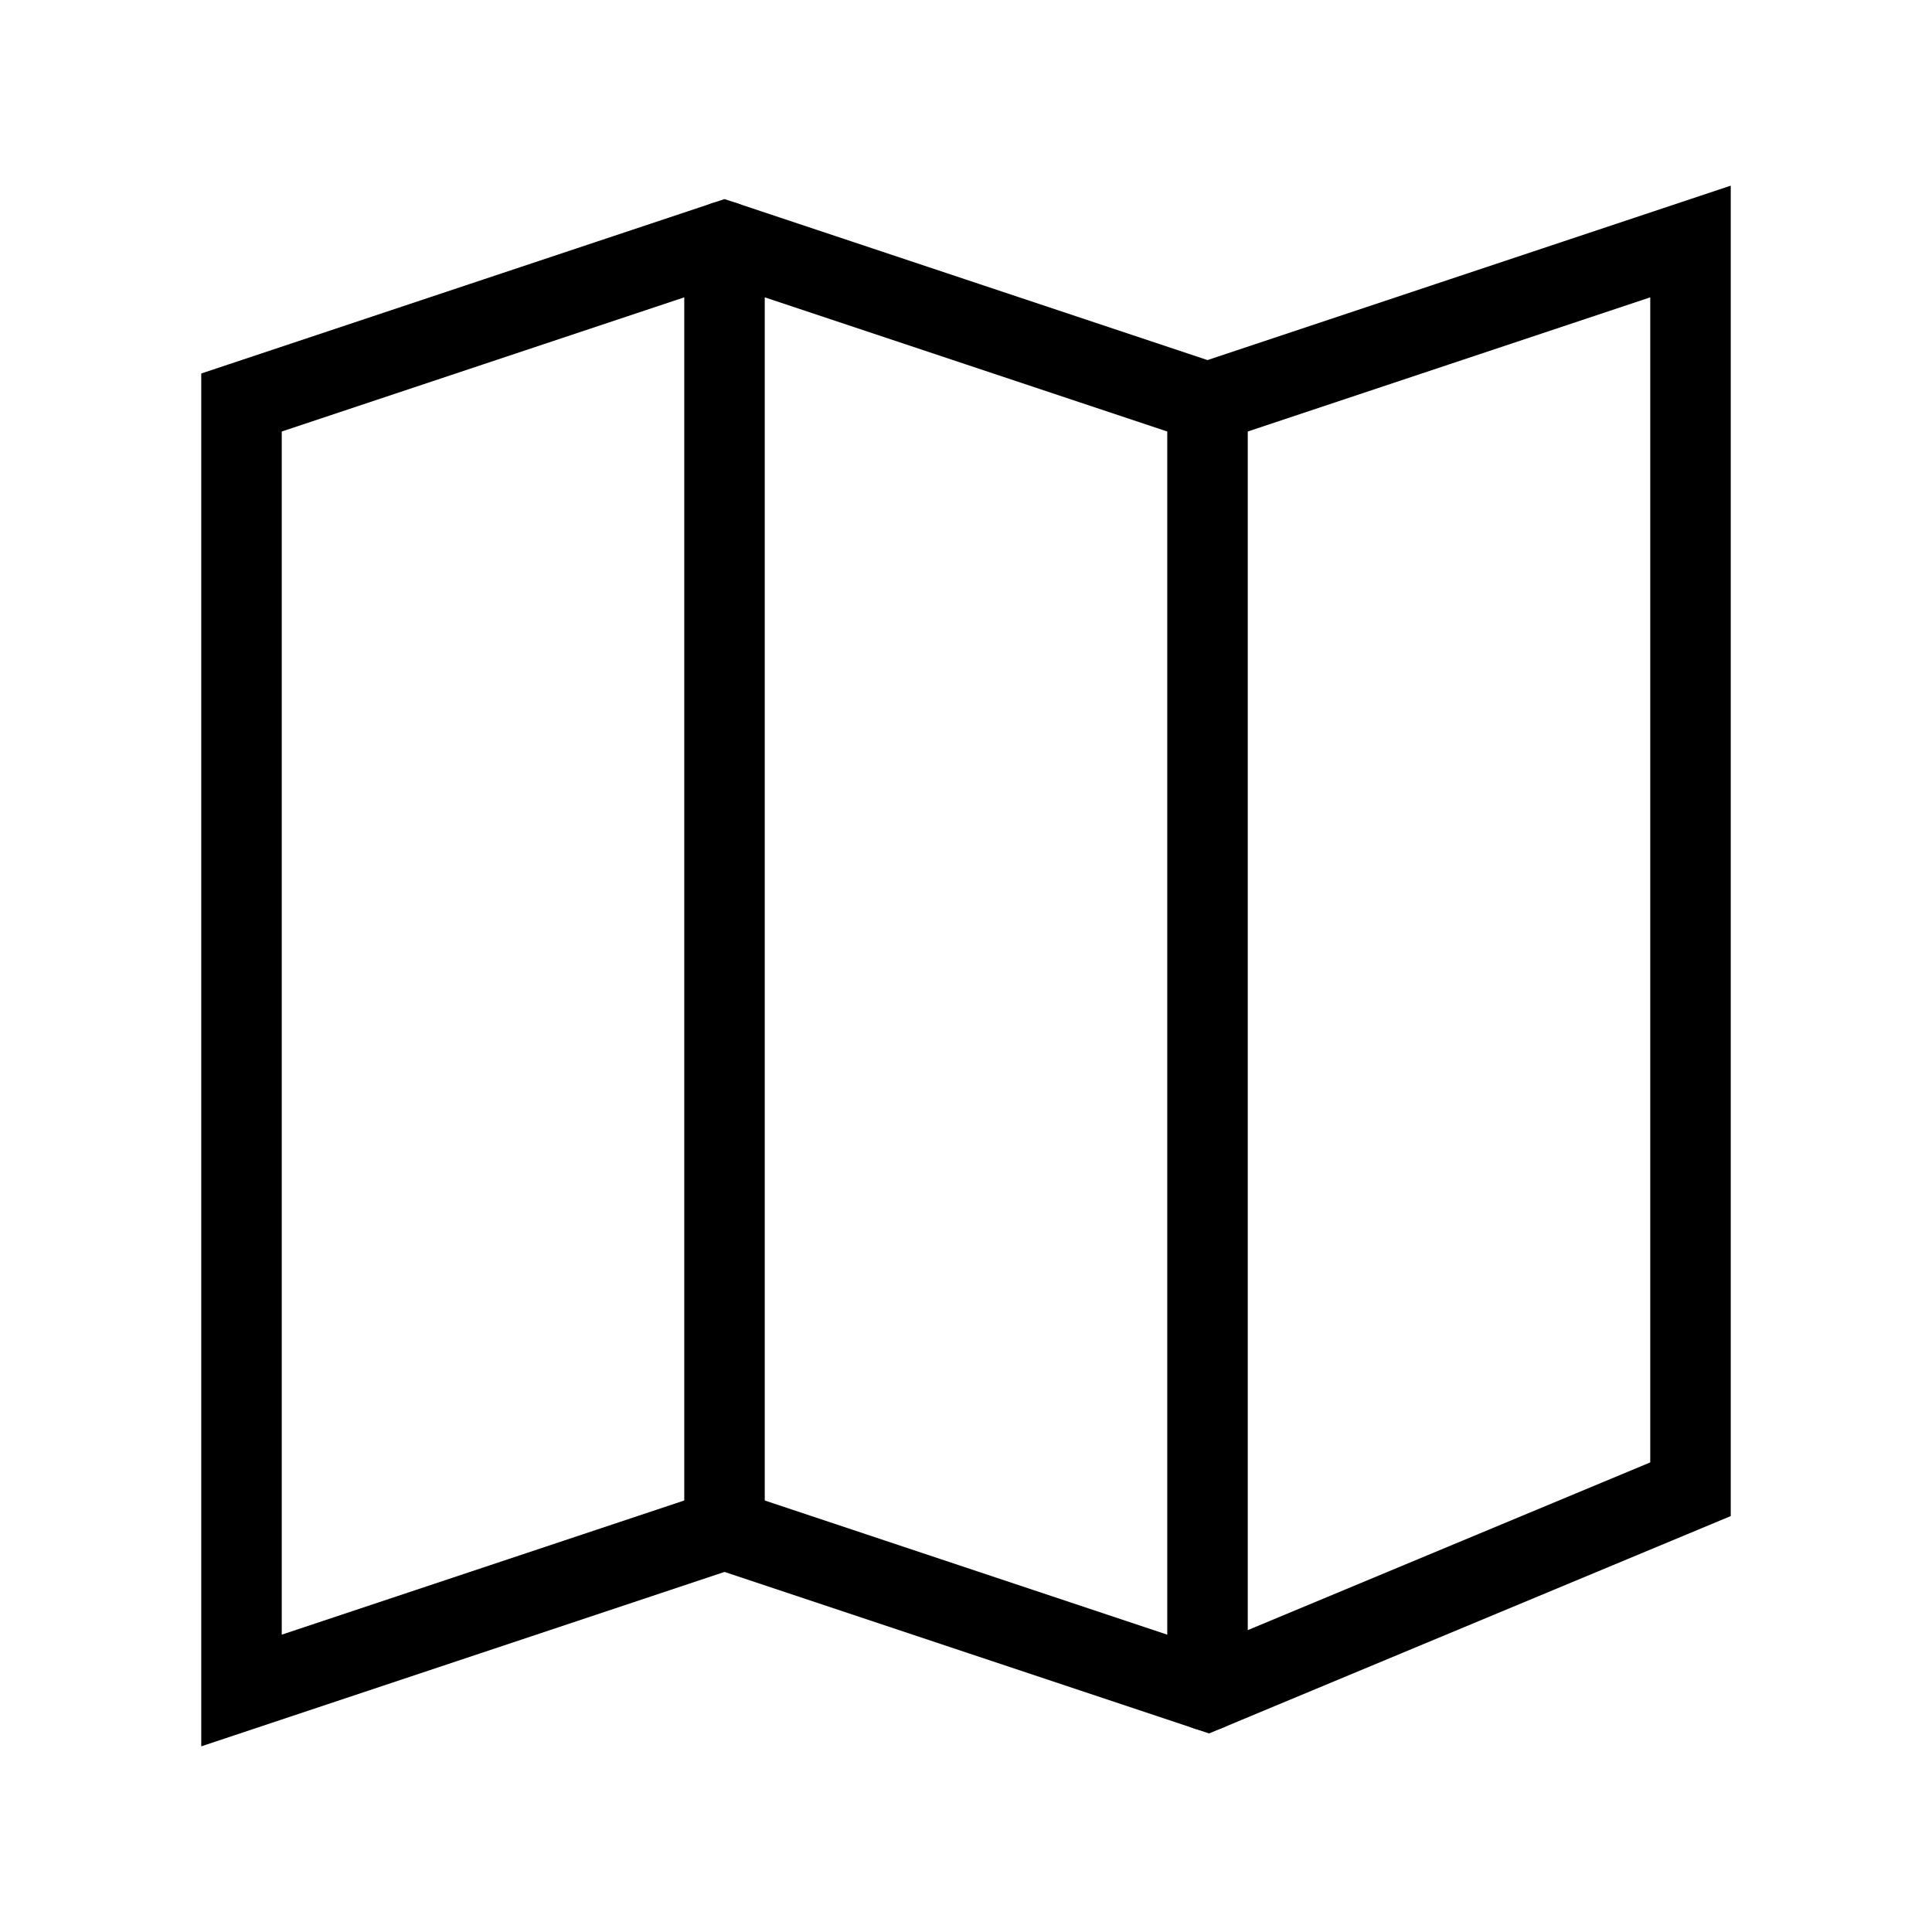
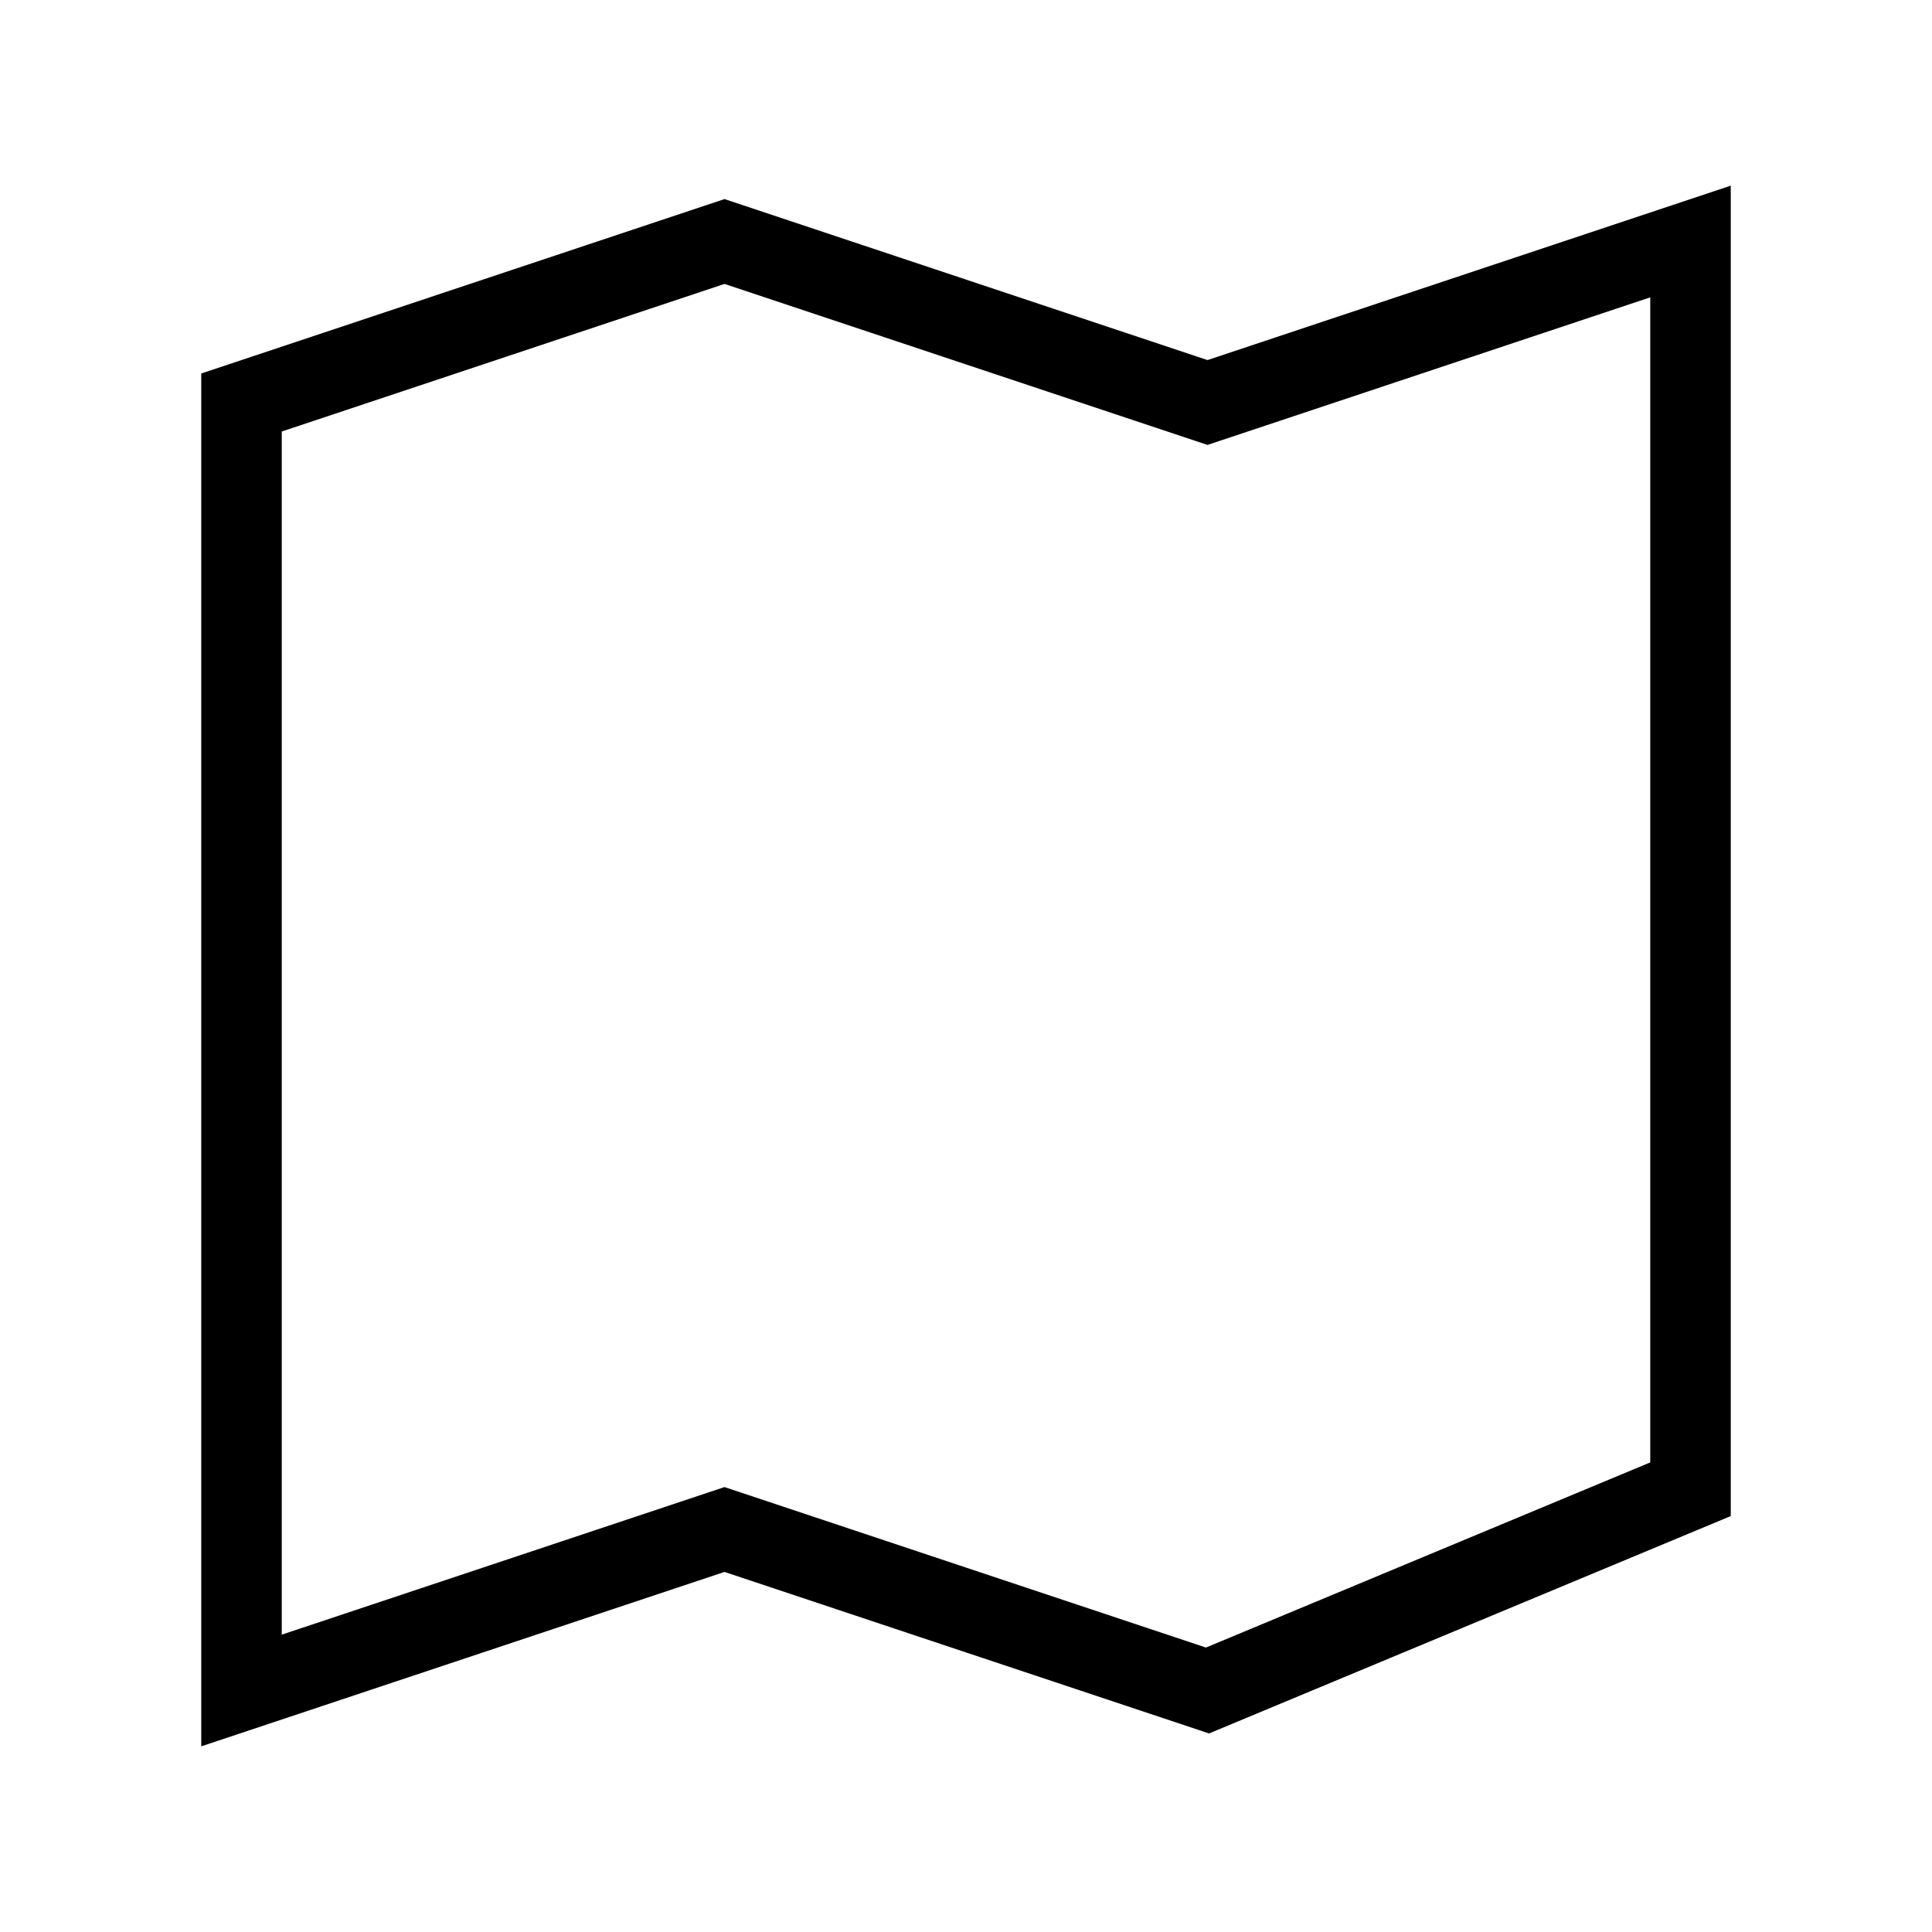
<svg xmlns="http://www.w3.org/2000/svg" role="img" width="48px" height="48px" viewBox="0 0 24 24" aria-labelledby="mapIconTitle" stroke="#000000" stroke-width="1" stroke-linecap="square" stroke-linejoin="miter" fill="none" color="#000000">
  <title id="mapIconTitle">Map</title>
  <polygon points="9 19 3 21 3 5 9 3 15 5 21 3 21 18.5 15 21" />
-   <path stroke-linecap="round" d="M15 5L15 21M9 3L9 19" />
</svg>